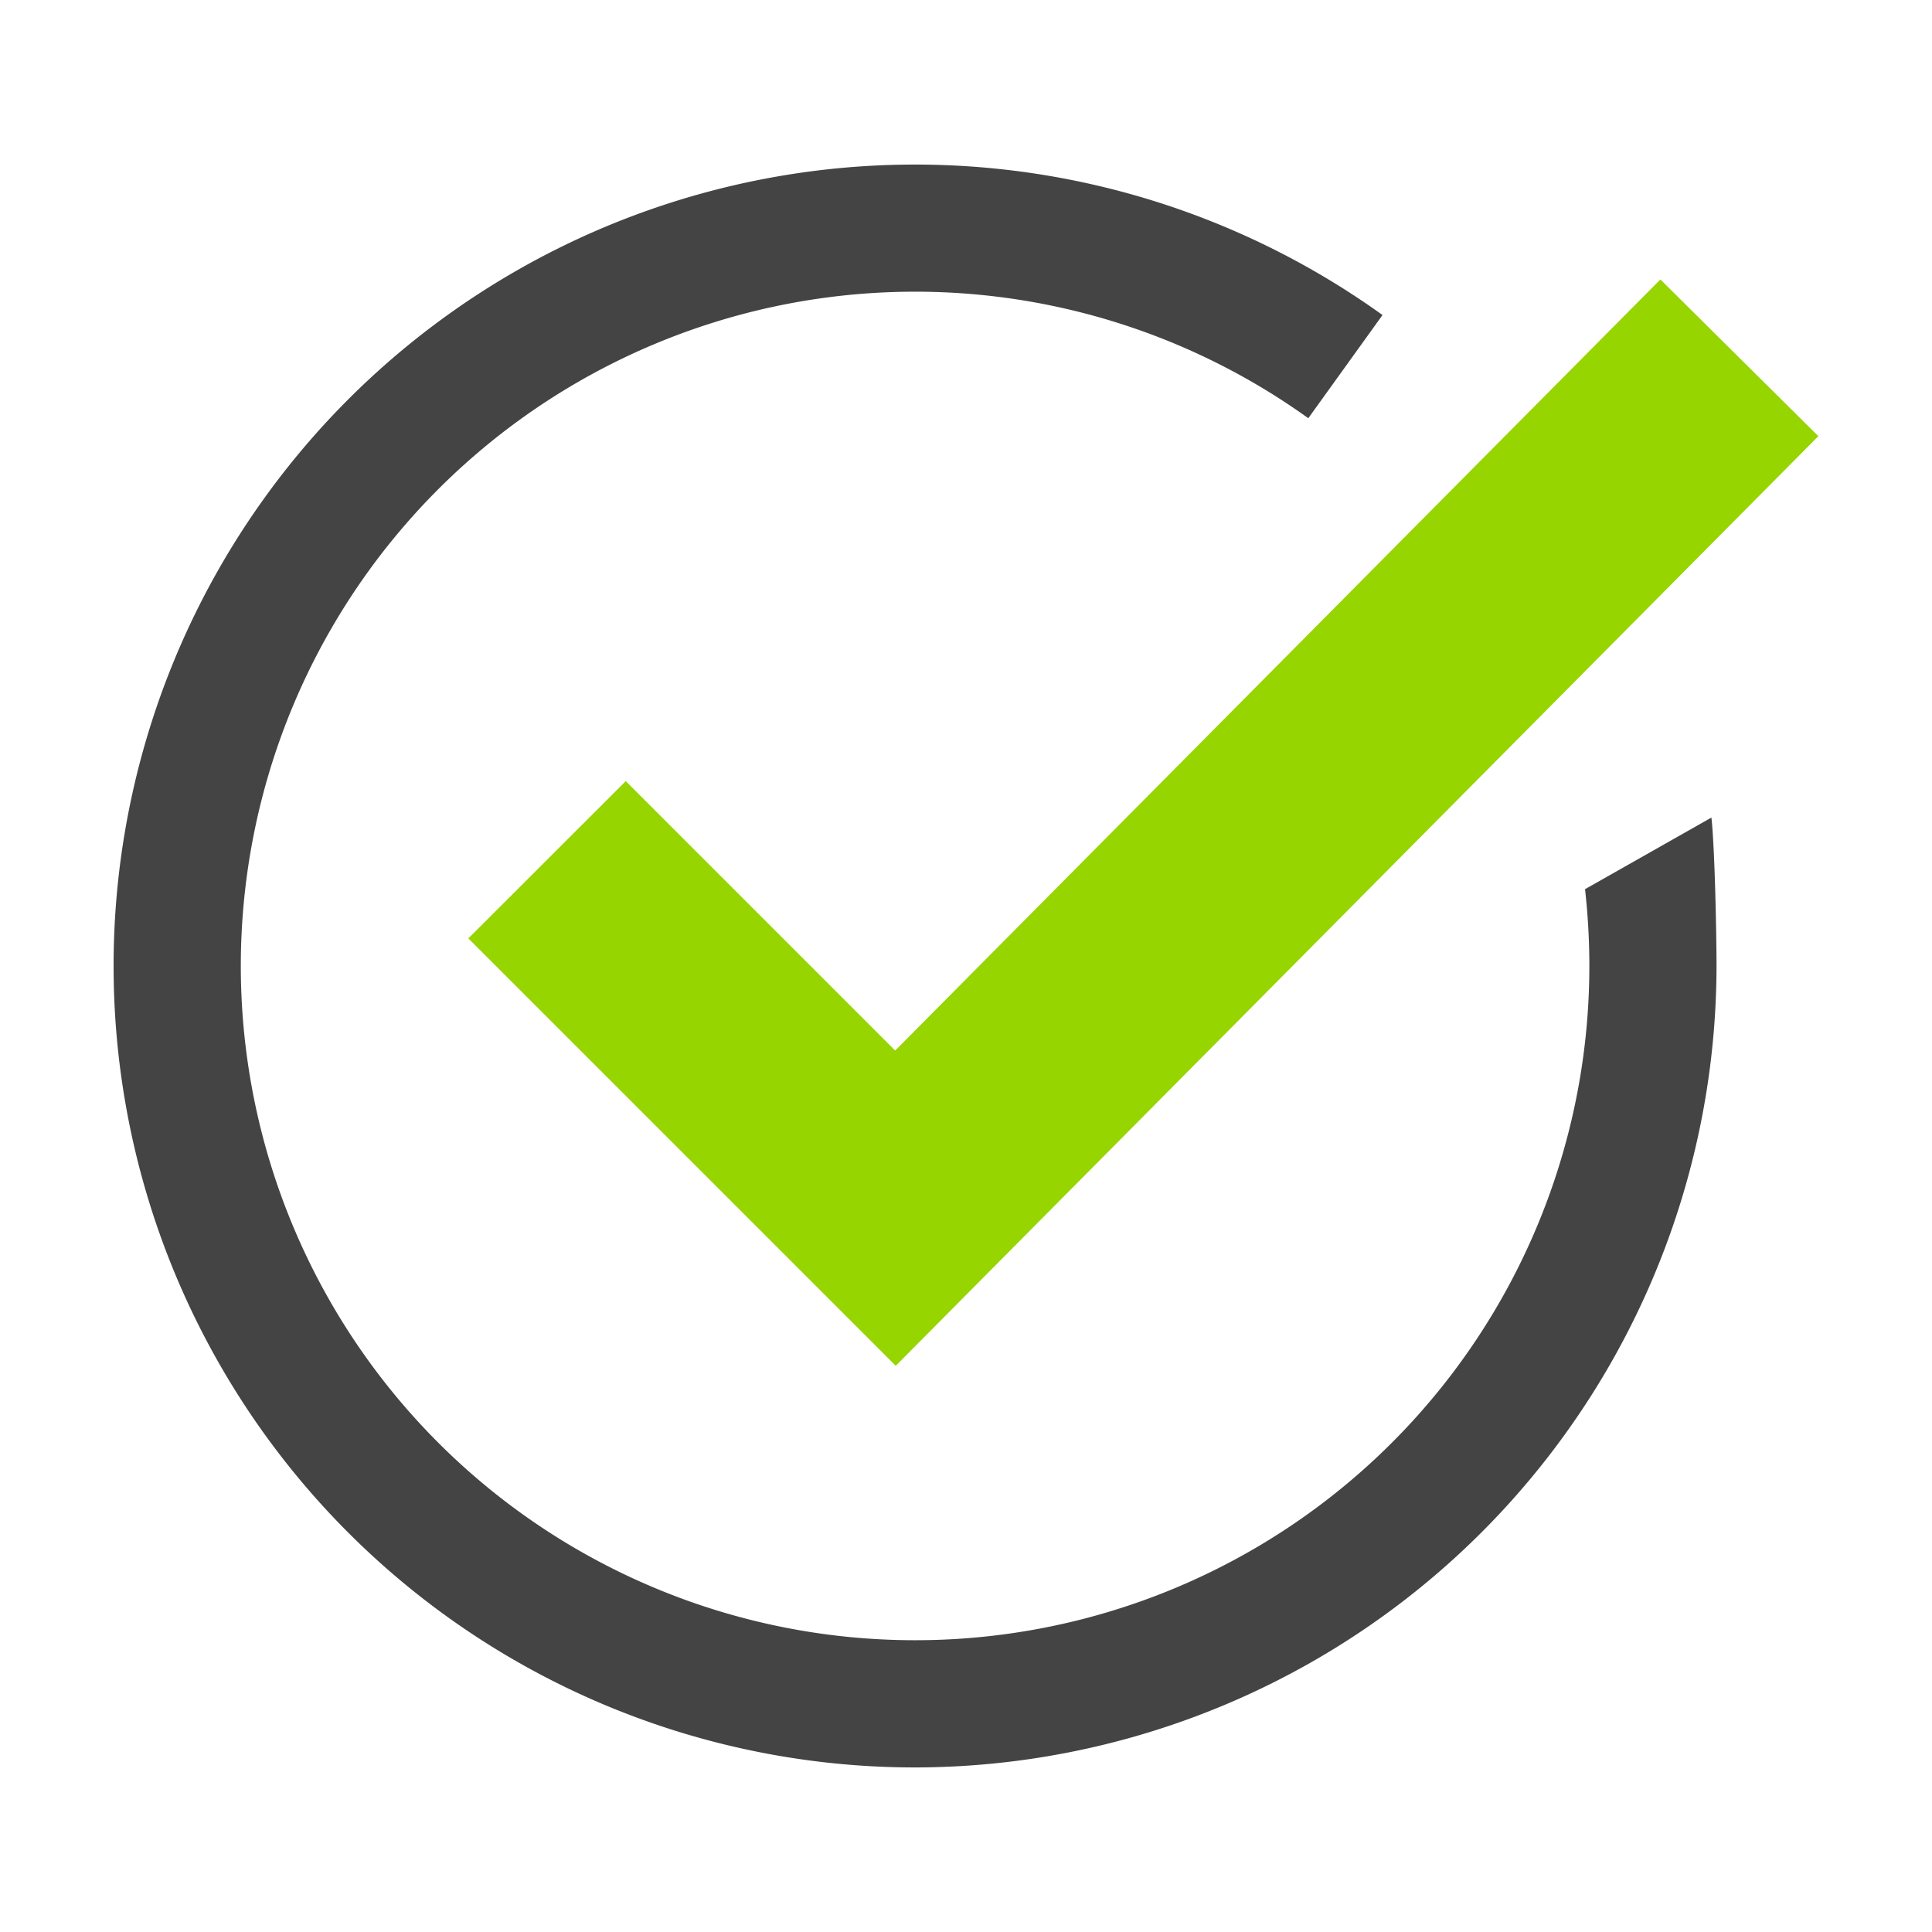
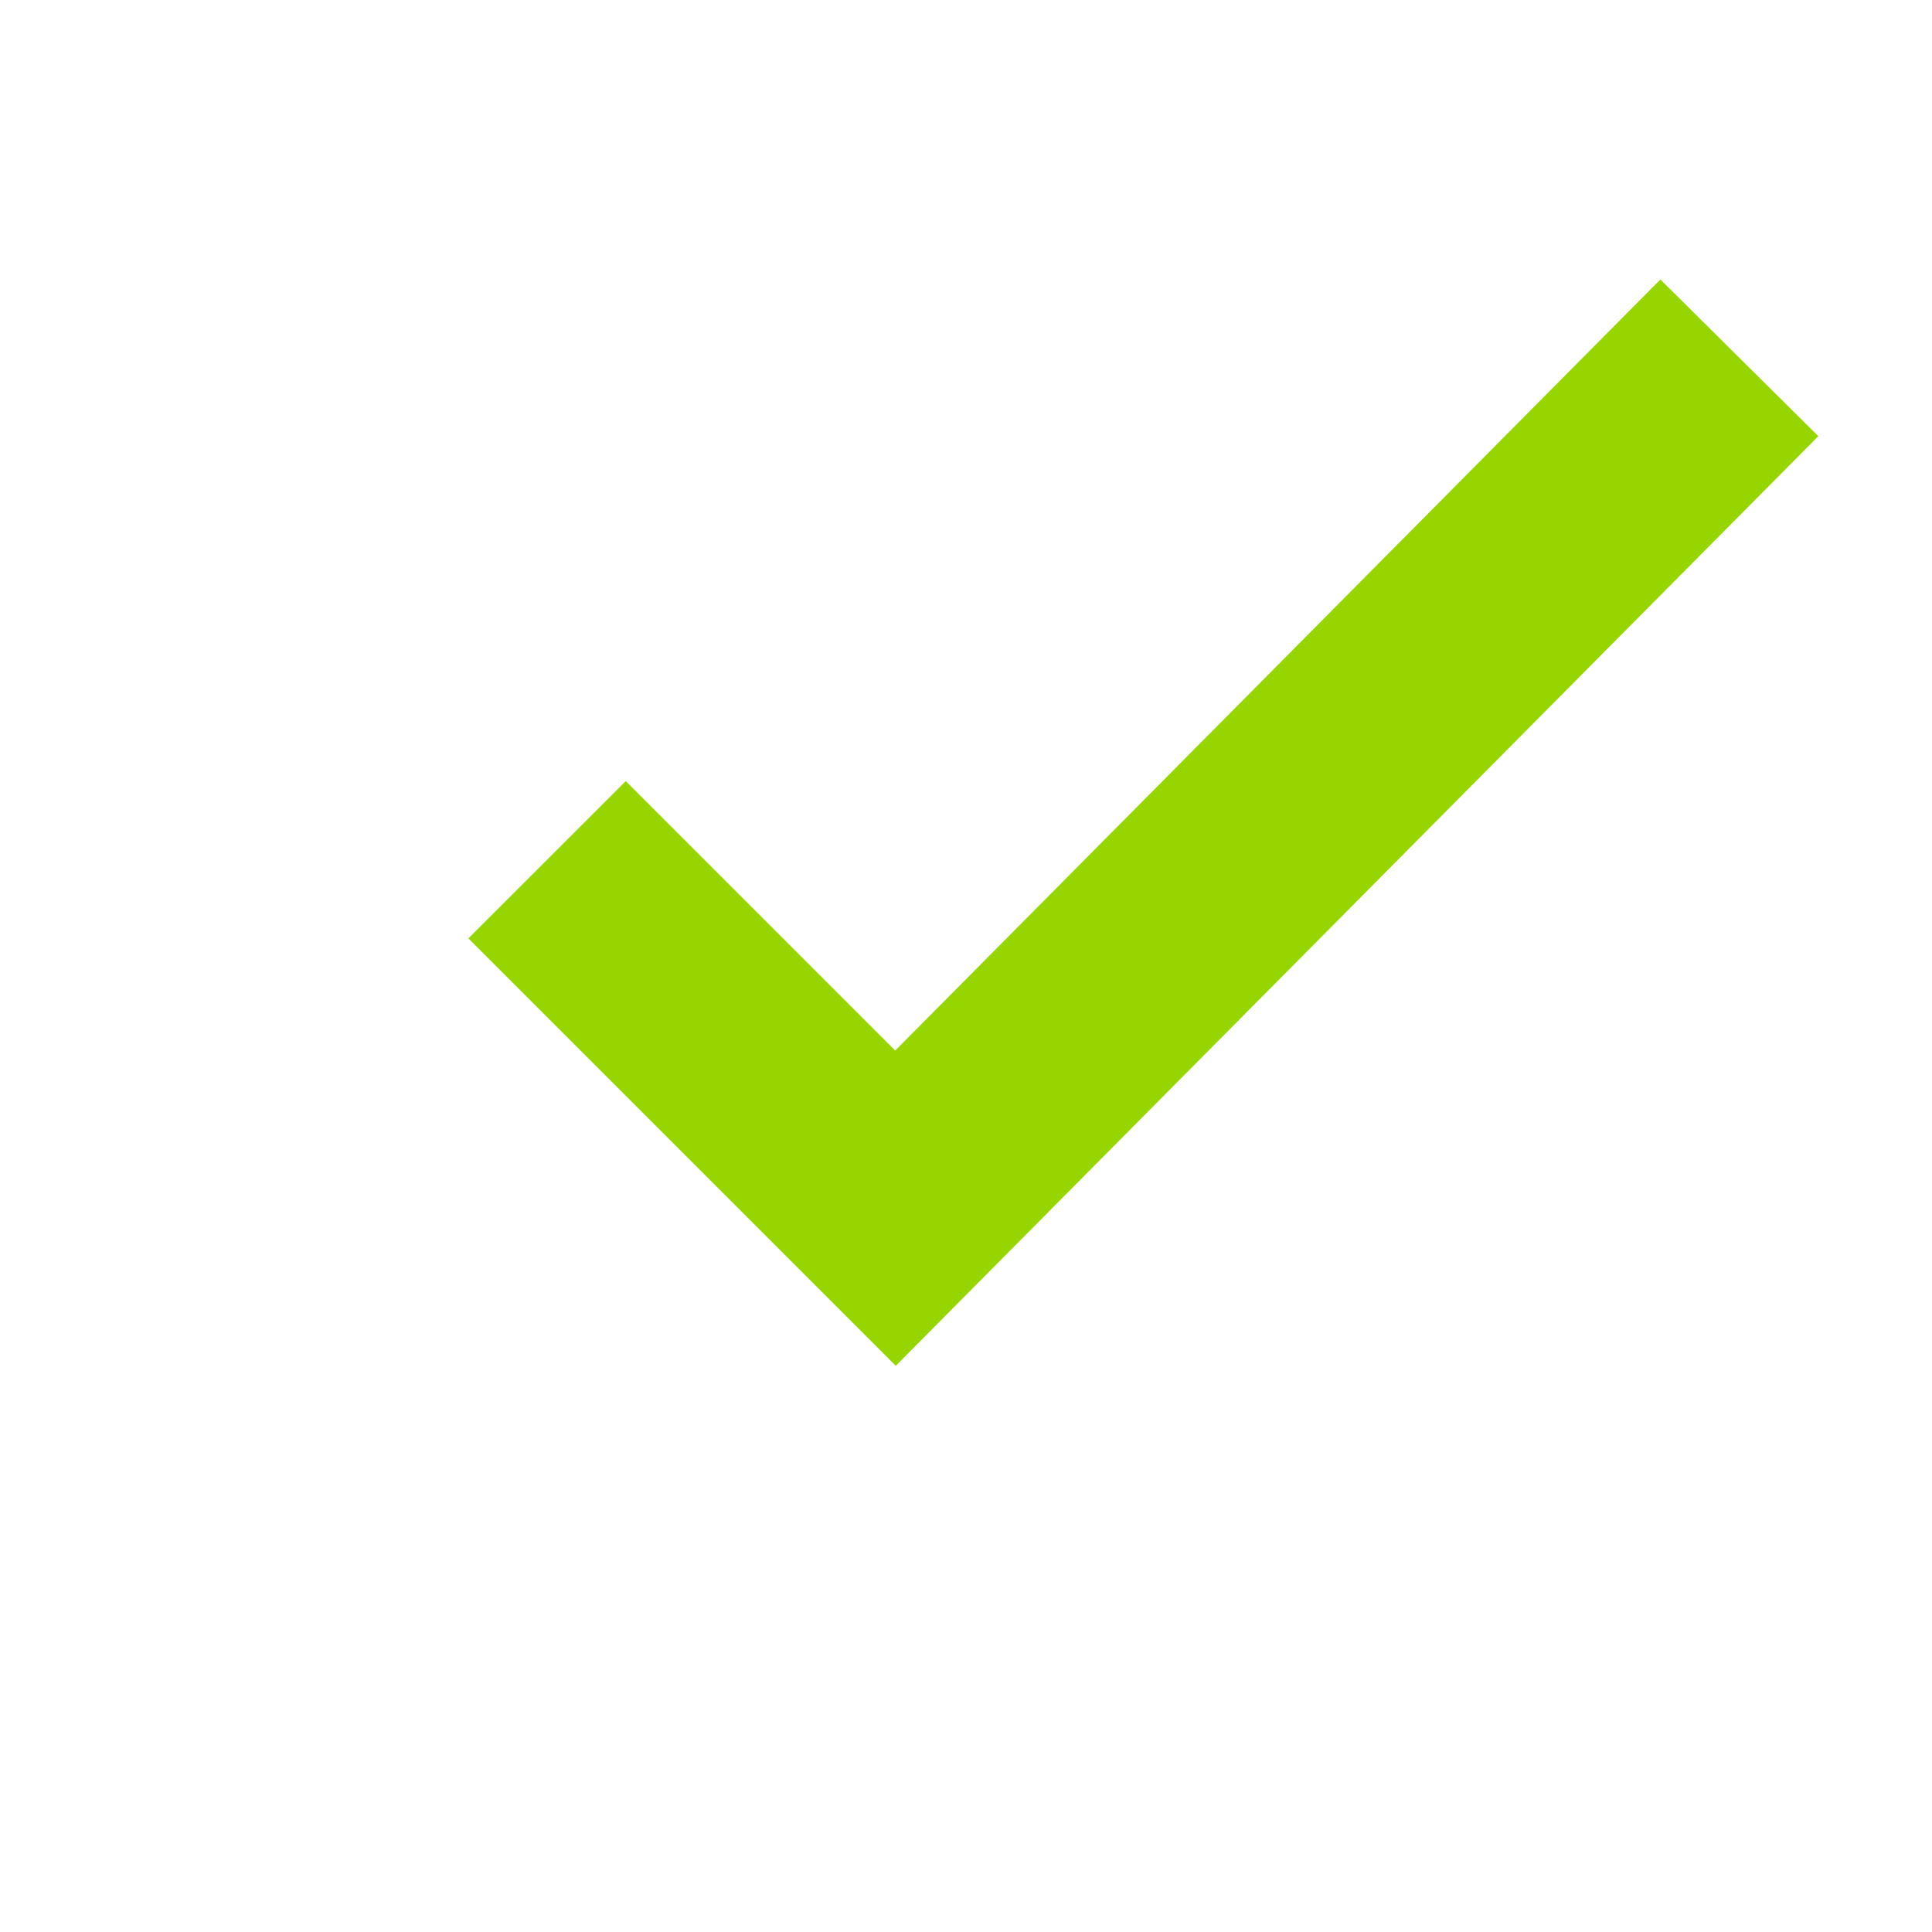
<svg xmlns="http://www.w3.org/2000/svg" viewBox="0 0 170 170">
  <defs>
    <style>.a{fill:#444;}.b{fill:#96d500;}</style>
  </defs>
-   <path class="a" d="M80.52,155.52a70.52,70.52,0,1,1,41.13-127.8l-6.53,9.08A59.33,59.33,0,1,0,139.85,85a60.86,60.86,0,0,0-.38-6.76l11.12-6.3c.3,2.65.45,10.38.45,13.06A70.61,70.61,0,0,1,80.52,155.52Z" />
  <polygon class="b" points="78.82 120.18 41.21 82.57 55.06 68.73 78.77 92.44 146.1 24.59 160 38.38 78.82 120.18" />
</svg>